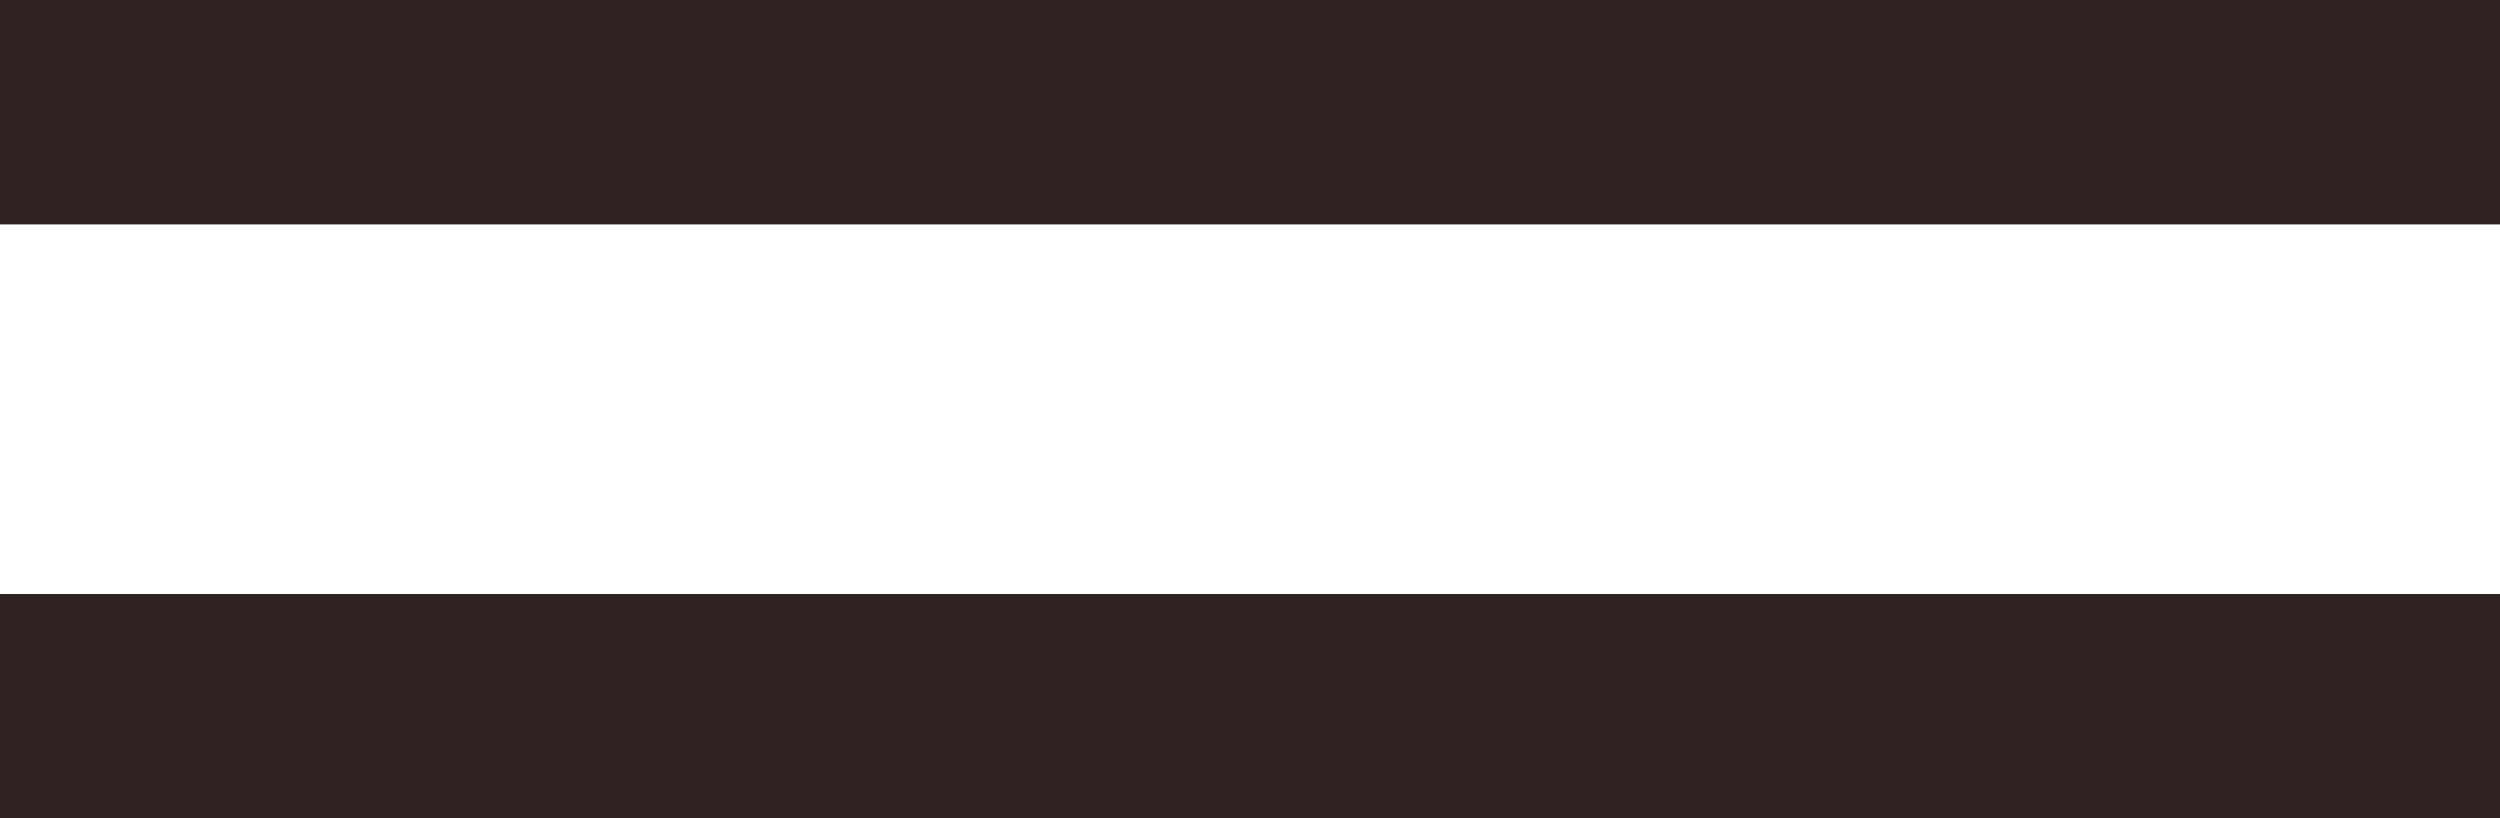
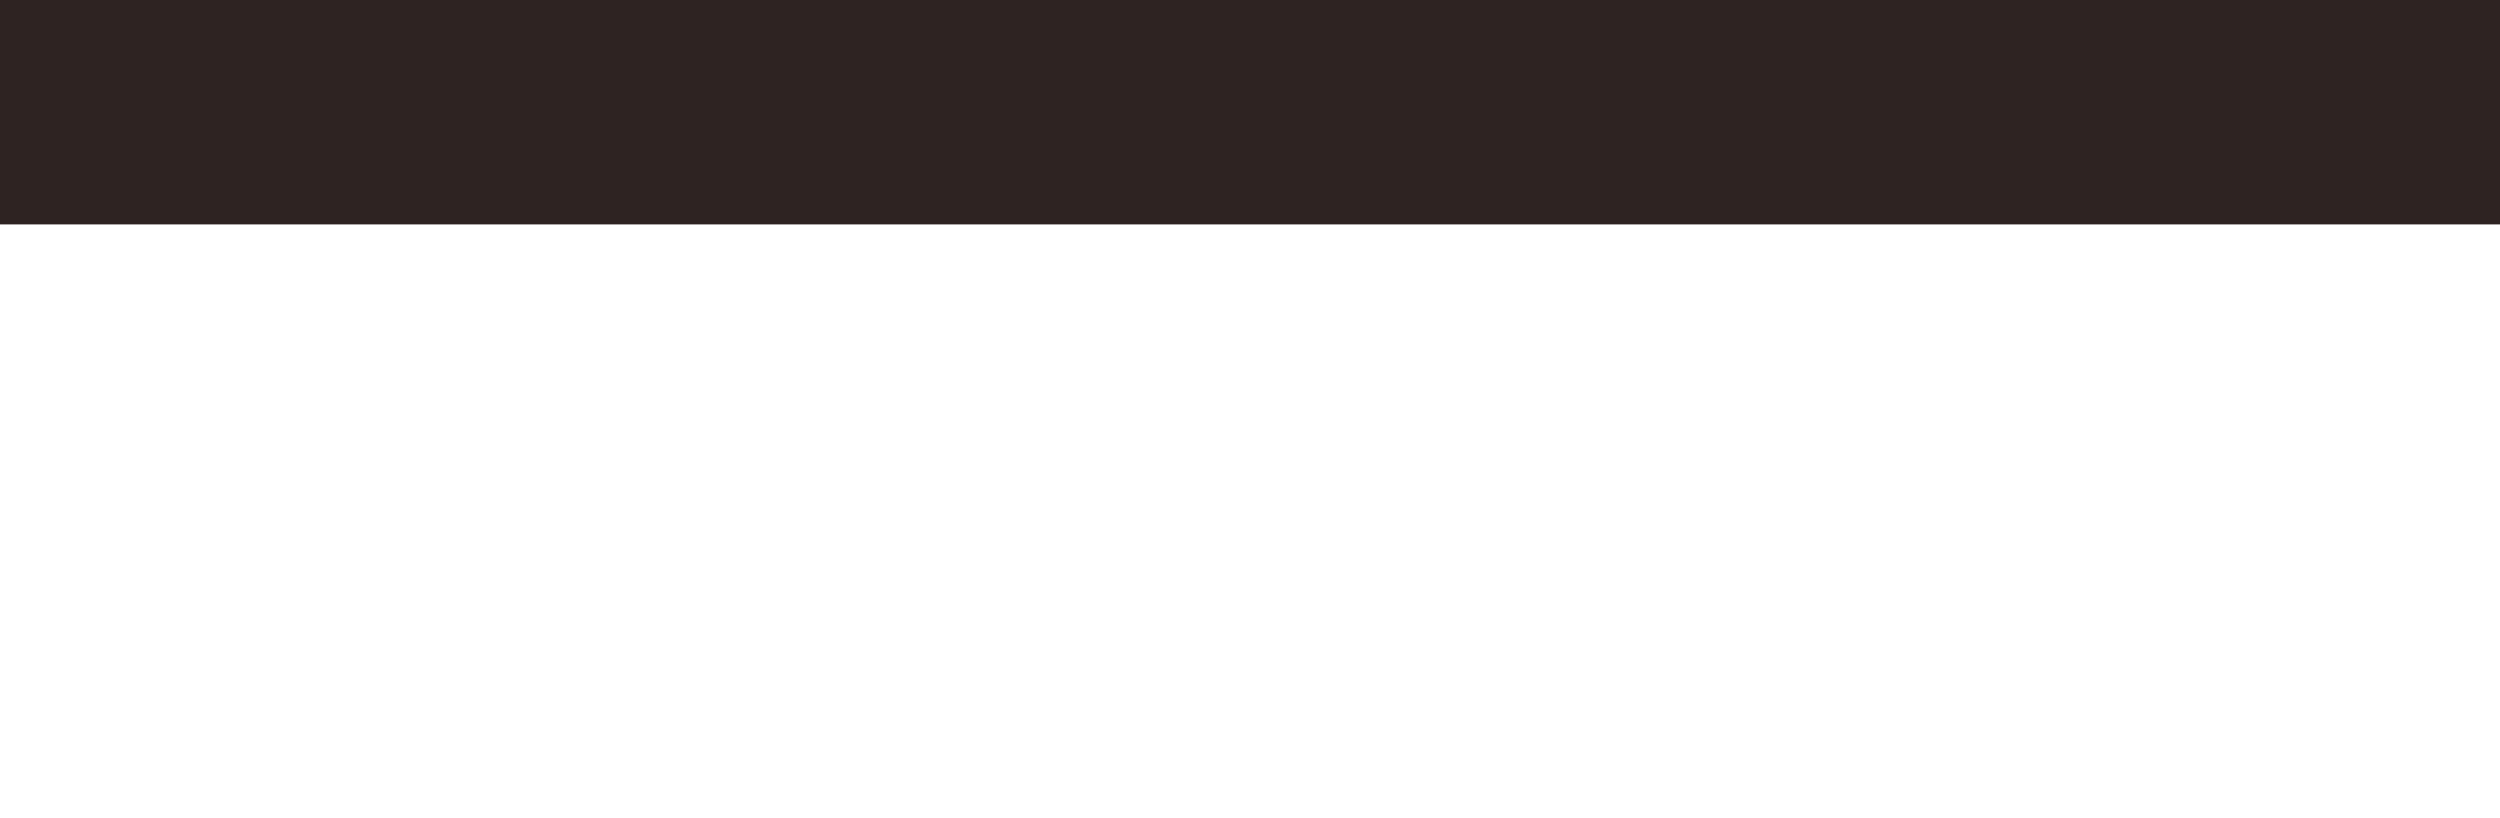
<svg xmlns="http://www.w3.org/2000/svg" version="1.1" id="Calque_1" x="0px" y="0px" width="33.422px" height="10.941px" viewBox="0 0 33.422 10.941" enable-background="new 0 0 33.422 10.941" xml:space="preserve">
  <g>
-     <rect y="0" fill="#FFFFFF" width="33.422" height="10.941" />
    <g>
      <line fill="none" stroke="#2E2322" stroke-width="3" stroke-miterlimit="10" x1="0" y1="1.5" x2="33.422" y2="1.5" />
-       <line fill="none" stroke="#2E2322" stroke-width="3" stroke-miterlimit="10" x1="0" y1="9.441" x2="33.422" y2="9.441" />
    </g>
  </g>
</svg>